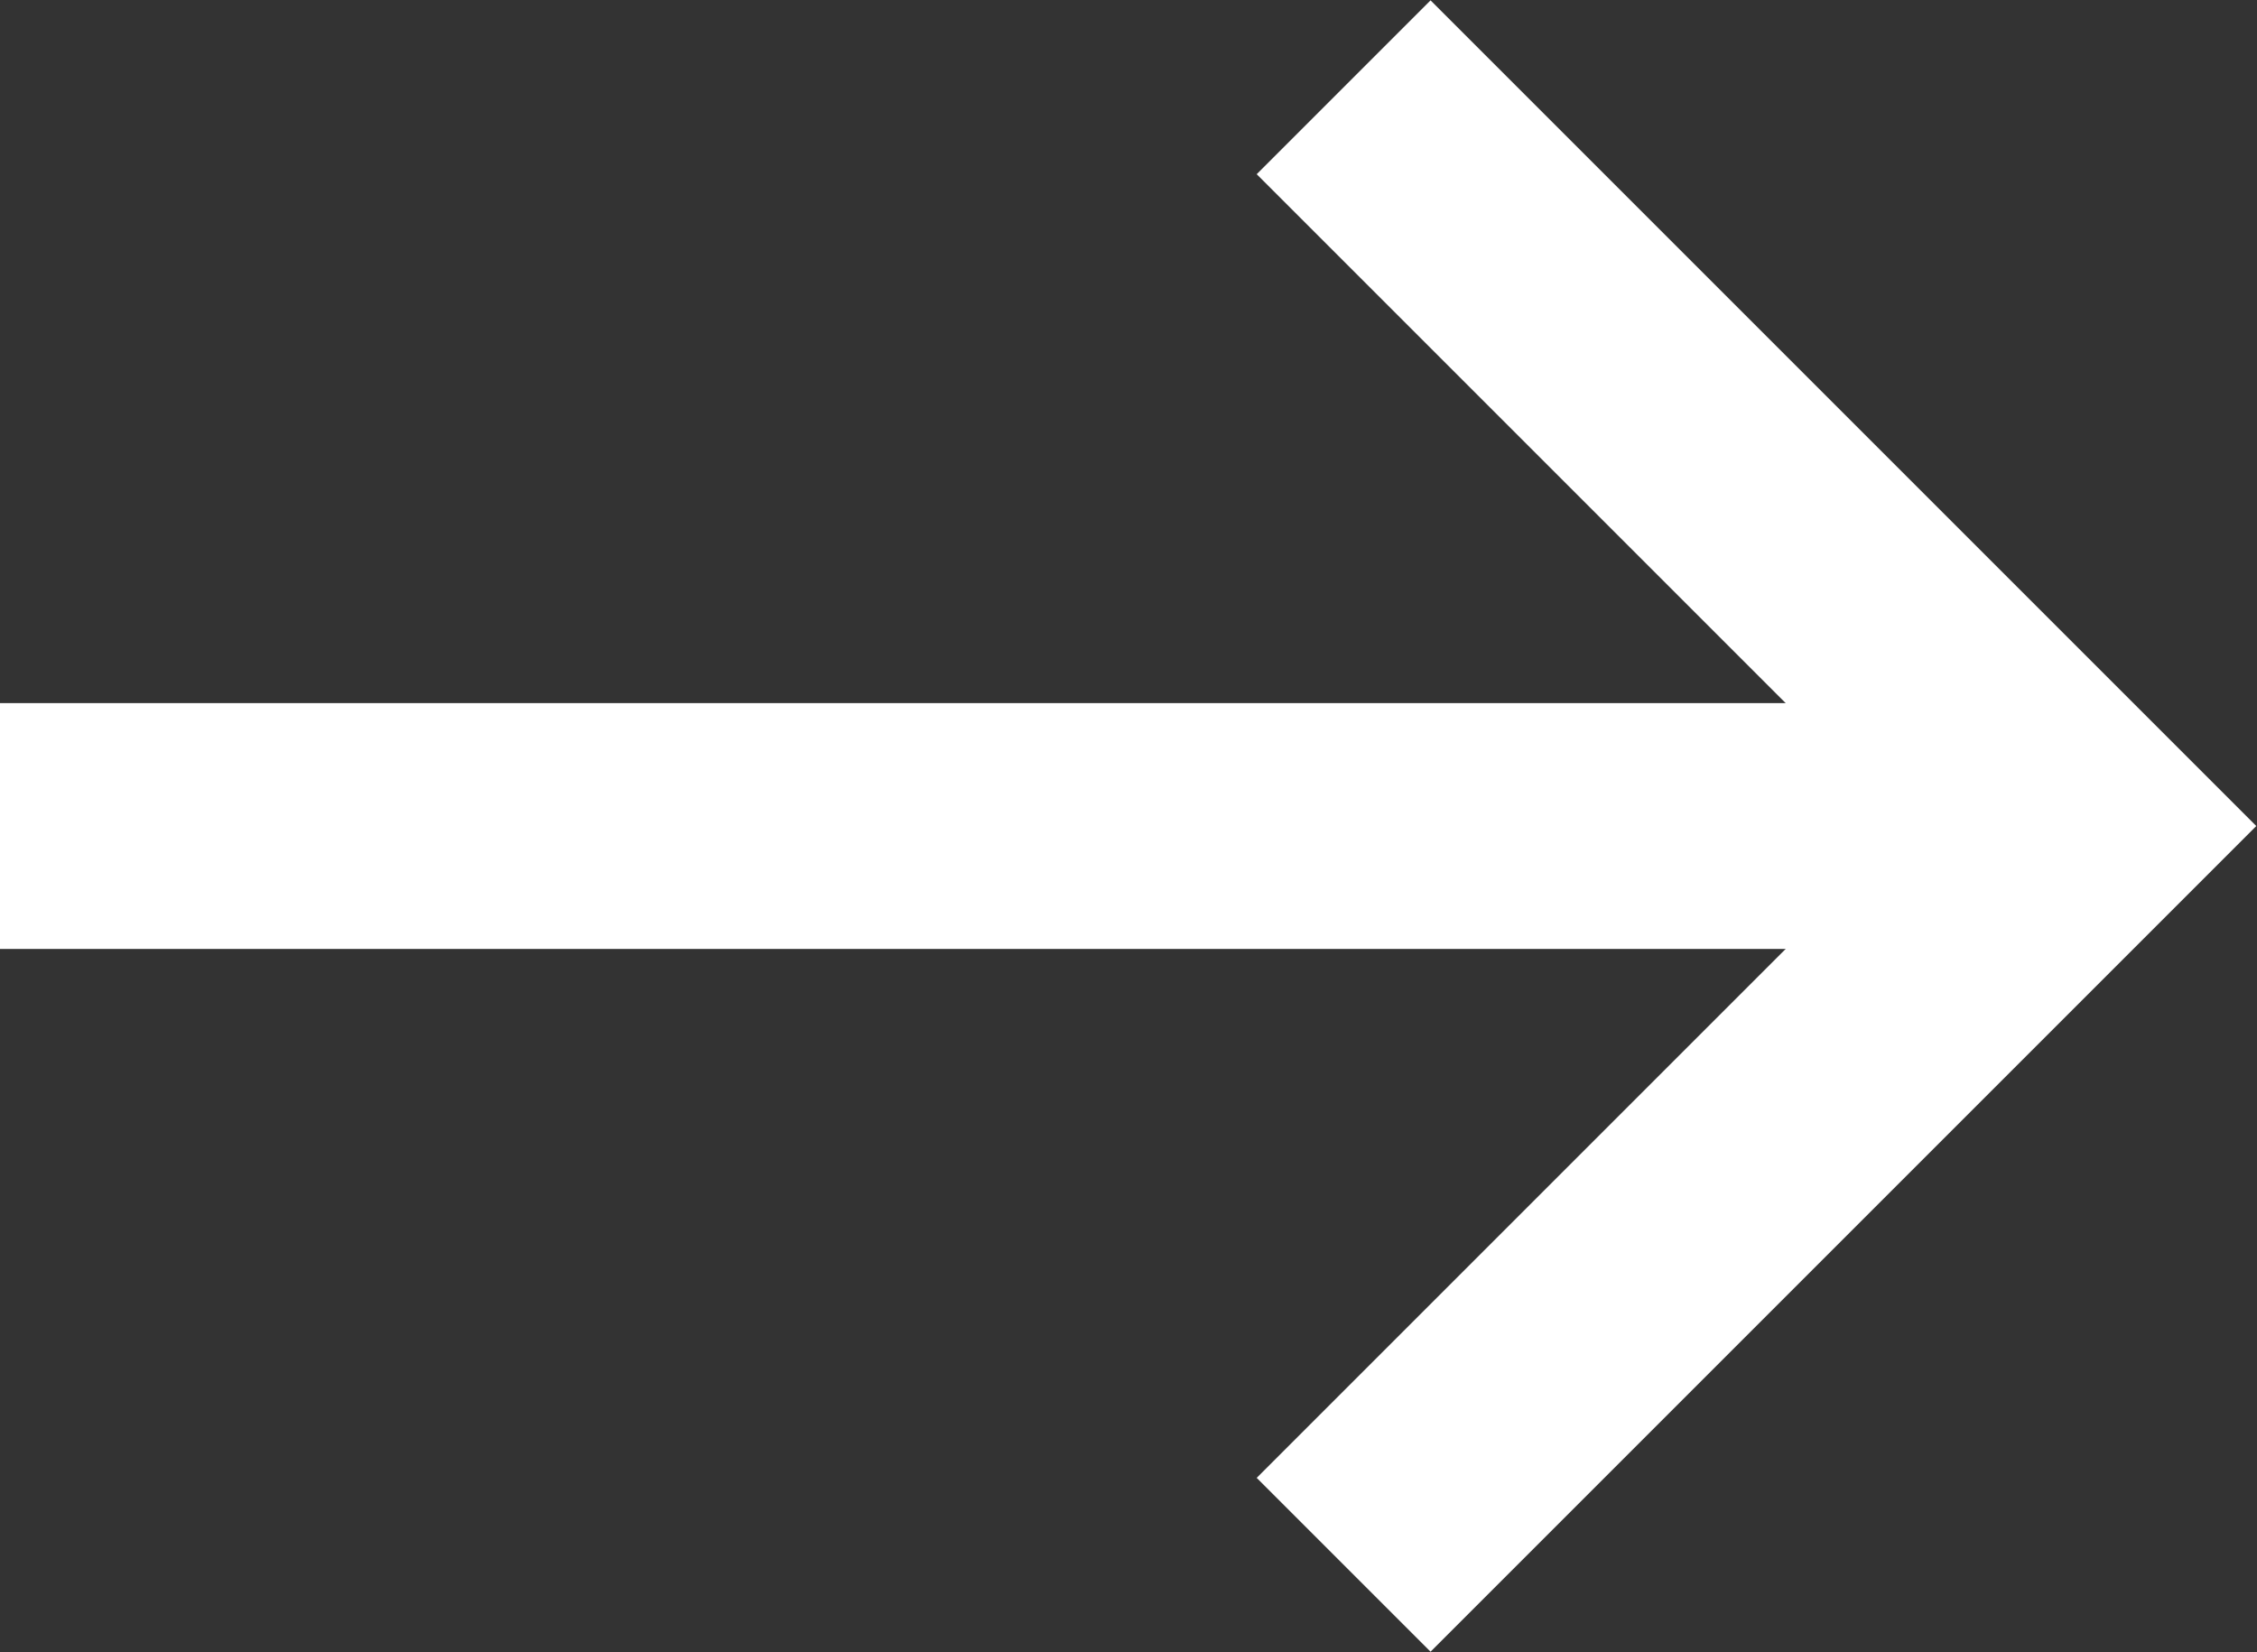
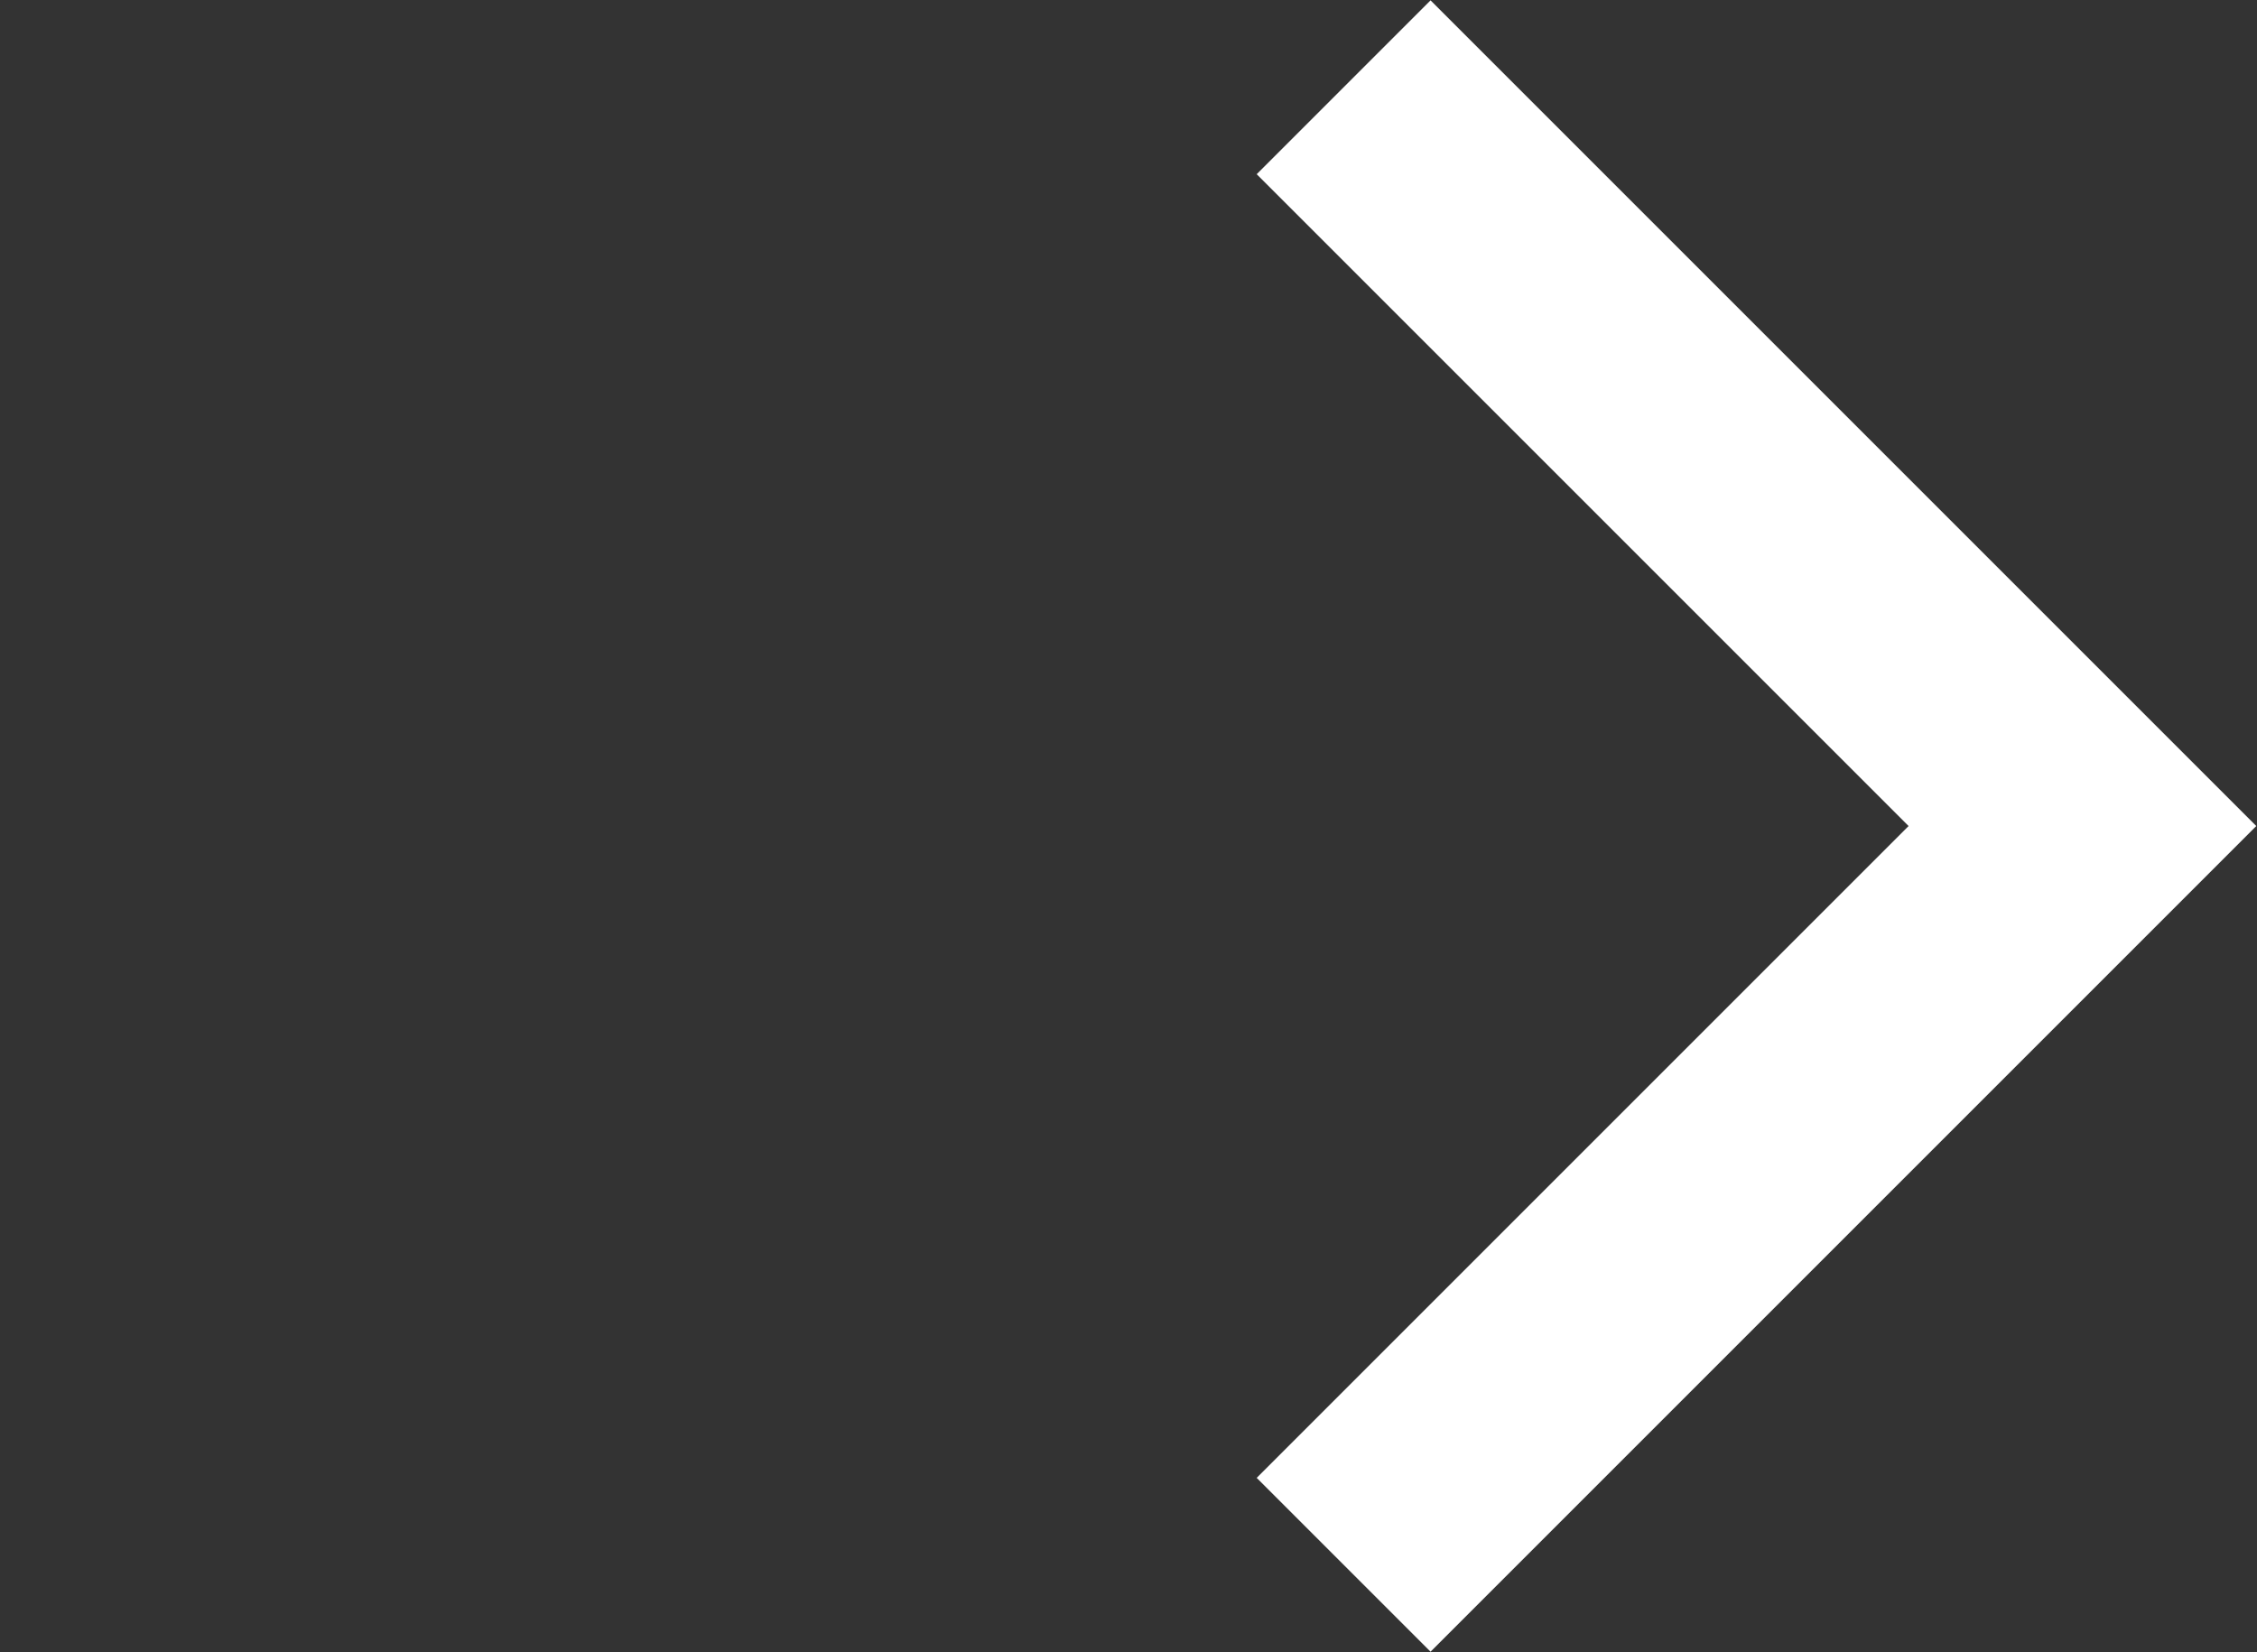
<svg xmlns="http://www.w3.org/2000/svg" viewBox="0 0 18.36 13.44">
  <rect x="0" y="0" width="18.36" height="13.44" fill="#333333" stroke="none" />
  <defs>
    <style>.cls-1{fill:none;stroke:white;stroke-miterlimit:10;stroke-width:2px;}</style>
  </defs>
  <g id="Layer_2" data-name="Layer 2">
    <g id="text">
      <polyline class="cls-1" points="10.93 0.71 16.94 6.72 10.93 12.73" />
-       <line class="cls-1" y1="6.72" x2="16.94" y2="6.72" />
    </g>
  </g>
</svg>